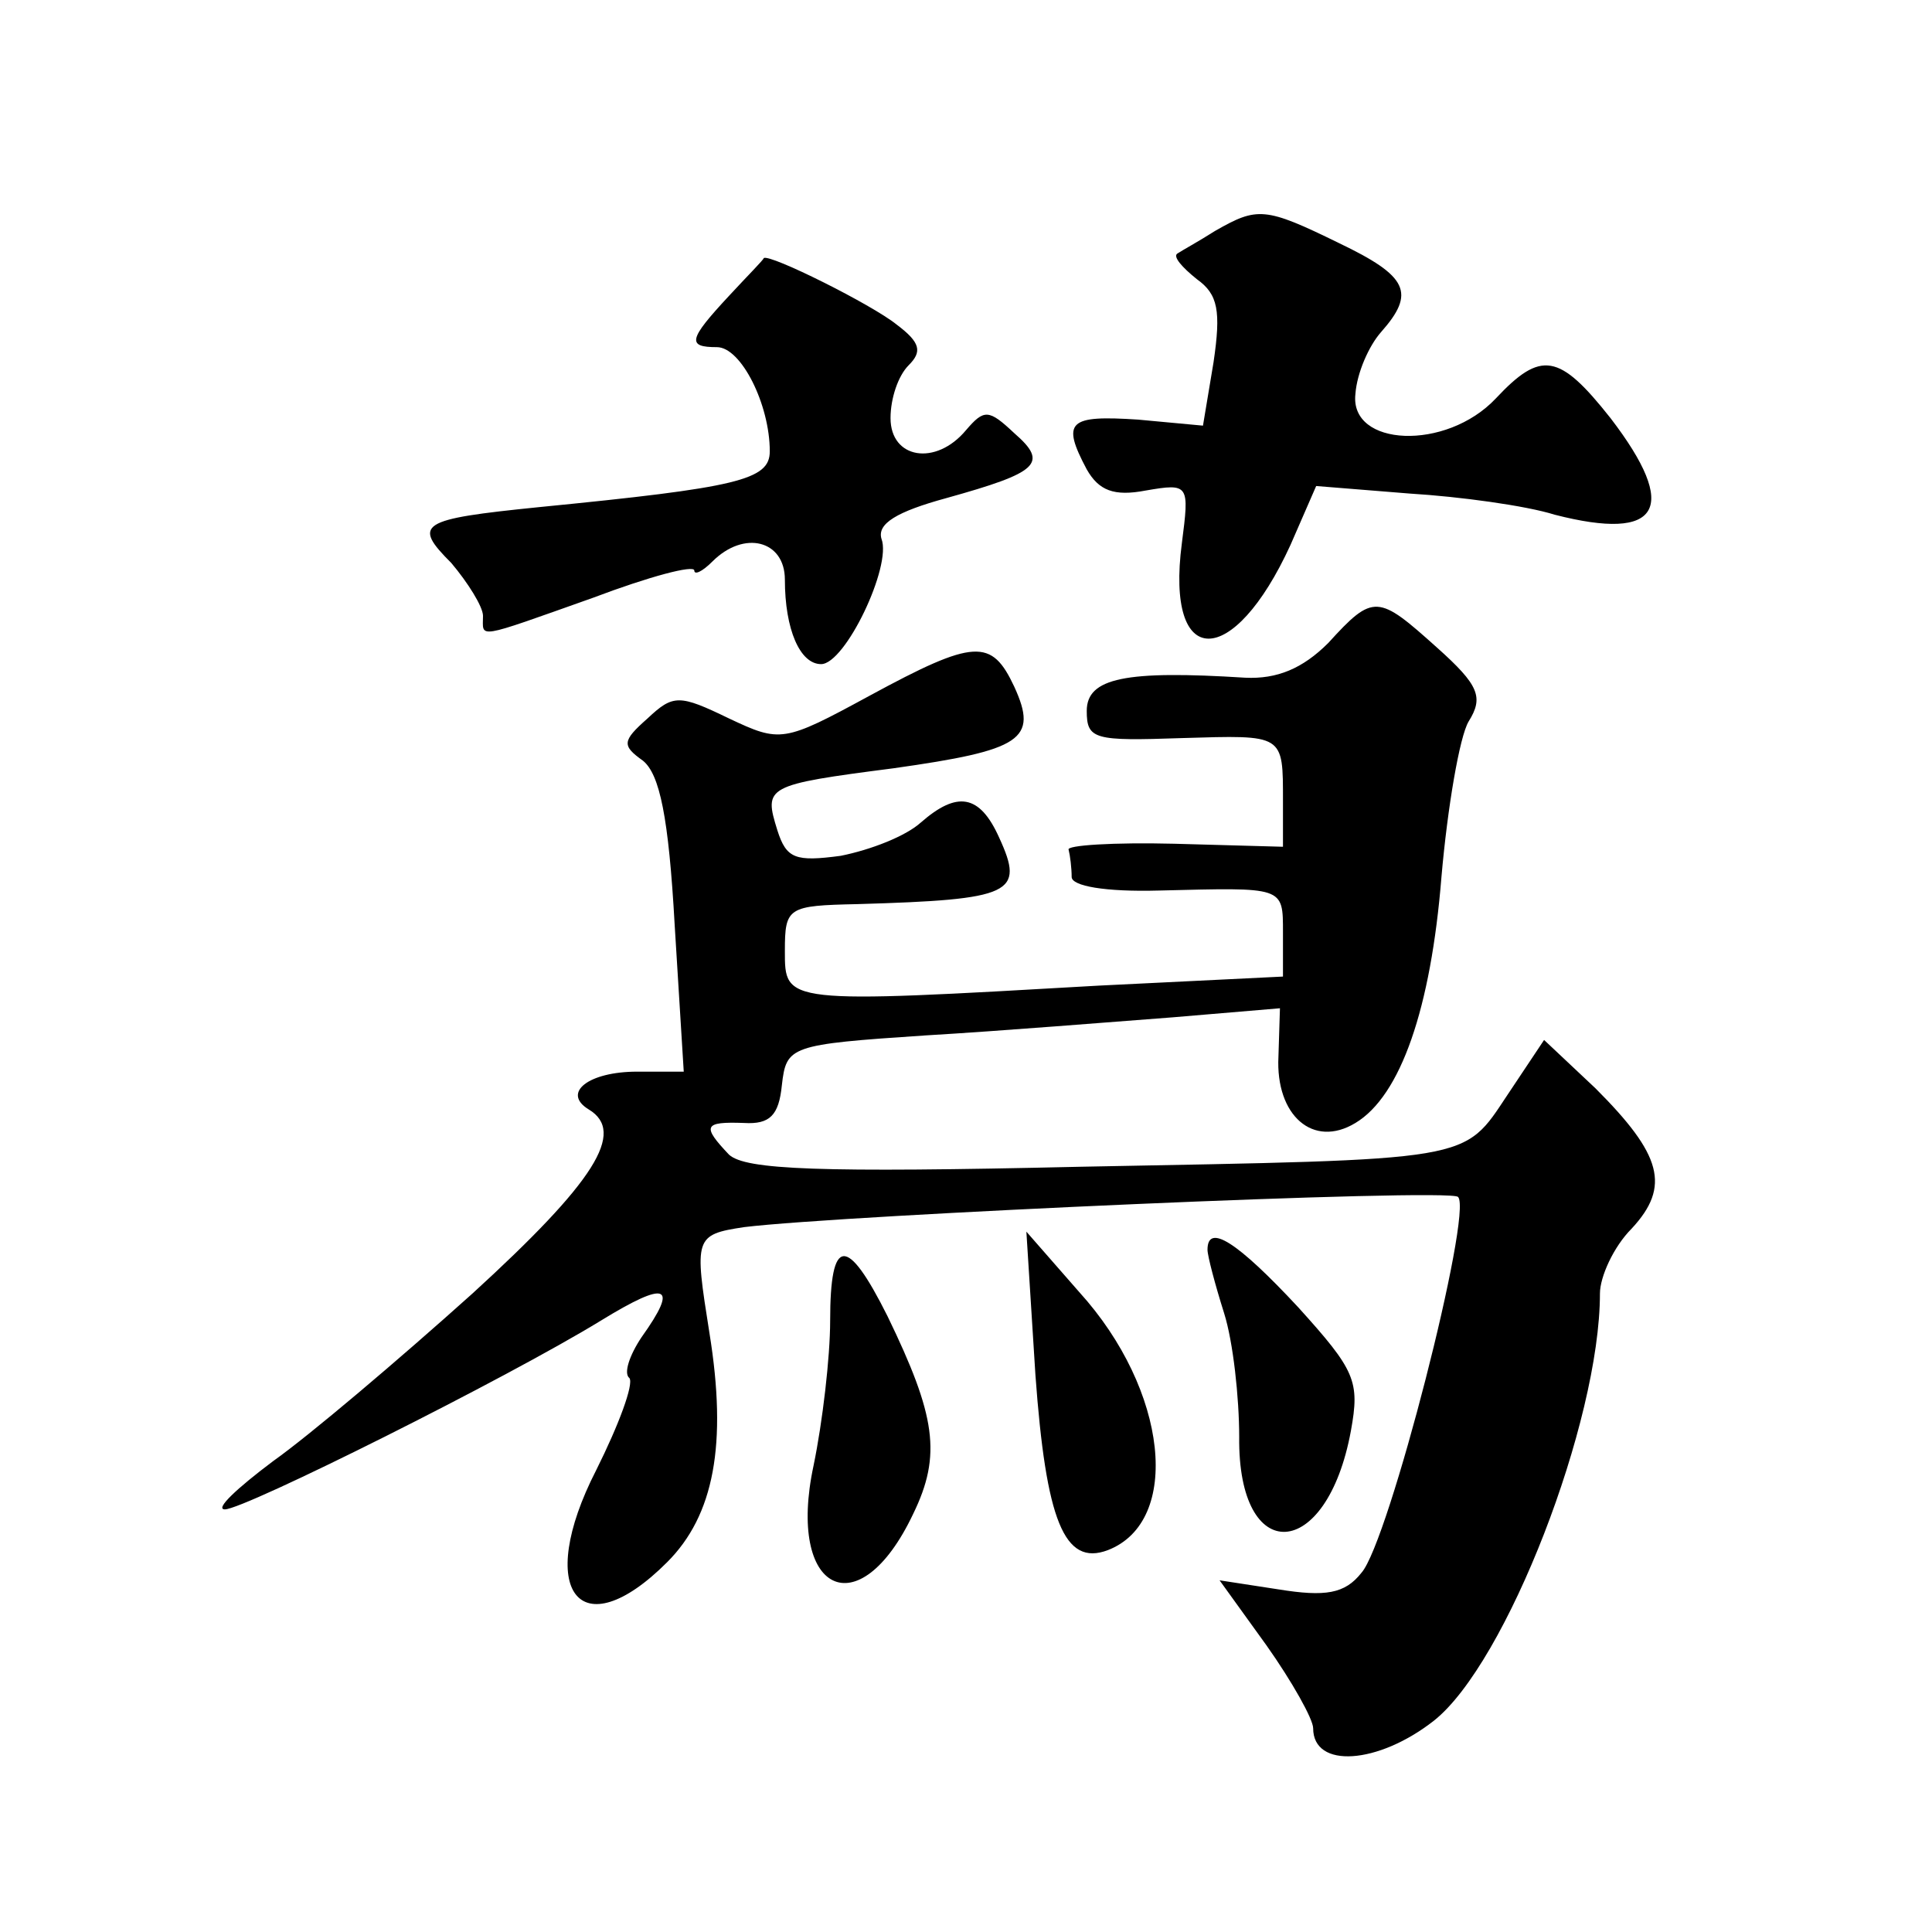
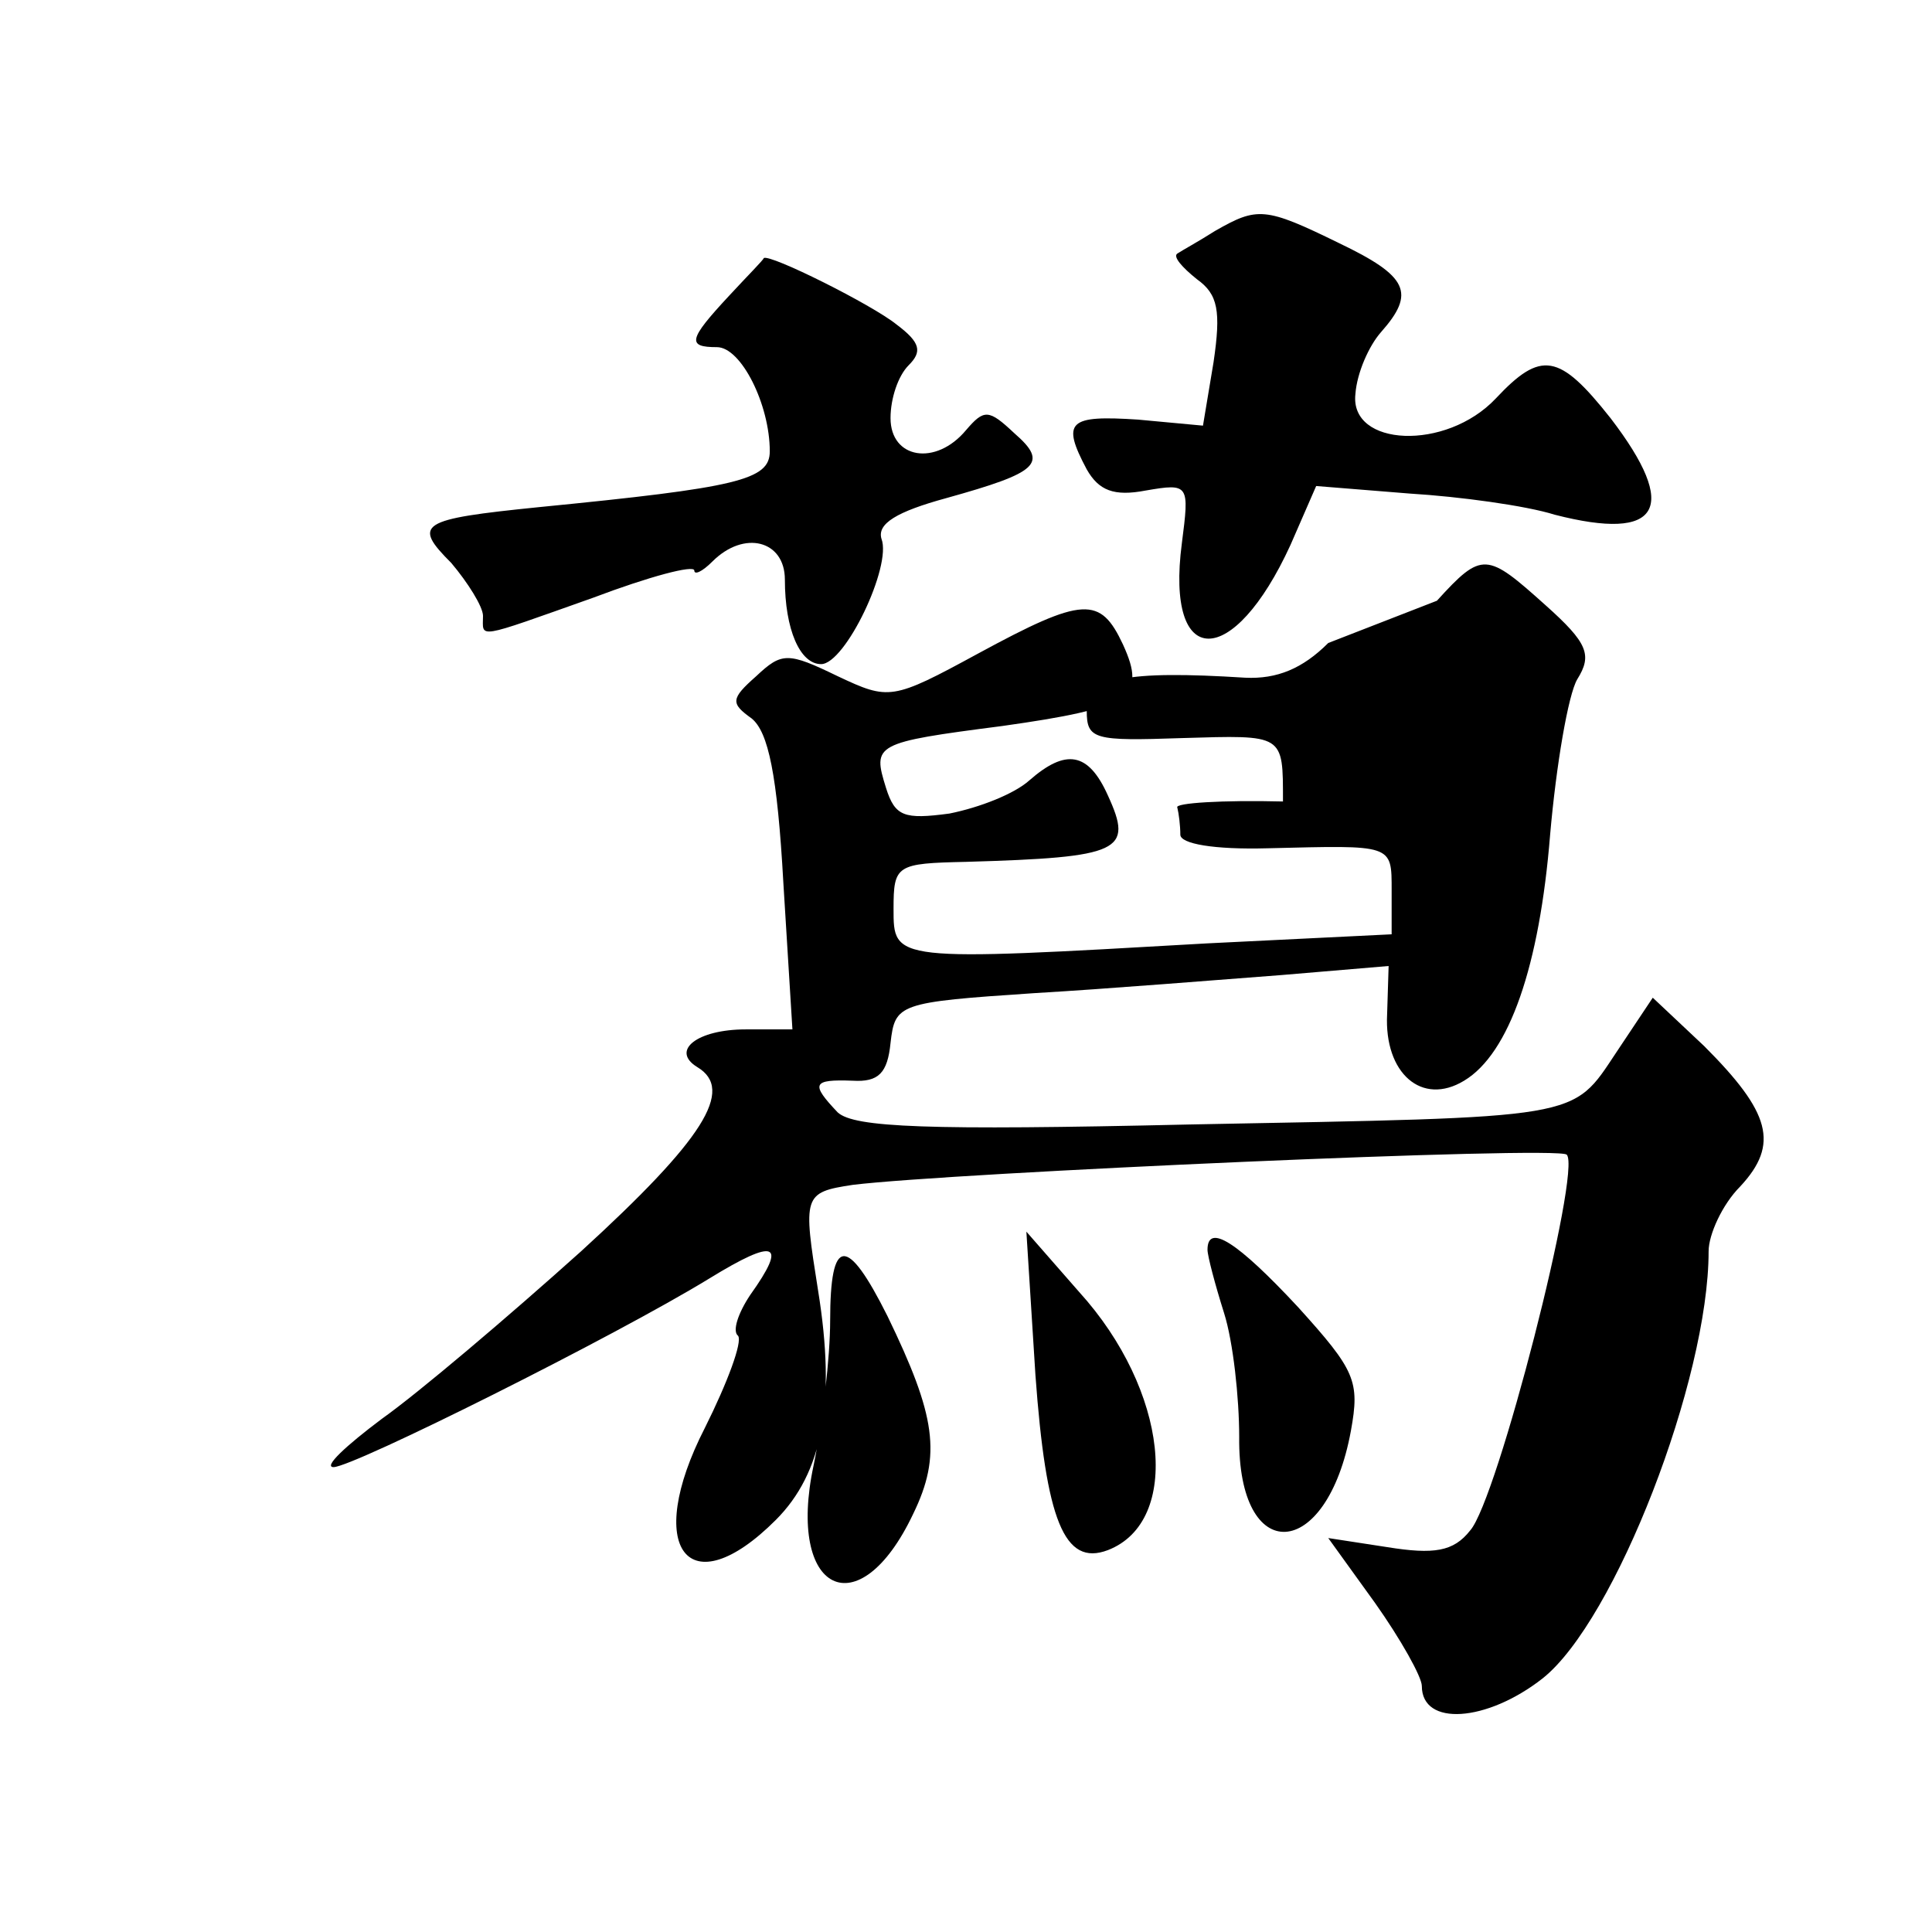
<svg xmlns="http://www.w3.org/2000/svg" version="1.0" width="128pt" height="128pt" viewBox="0 0 128 128" preserveAspectRatio="xMidYMid meet">
  <g transform="translate(0,128) scale(0.1,-0.1)" fill="#0" stroke="none">
-     <path d="M805 1127 c-11 -7 -22 -13 -25 -15 -3 -2 3 -9 13 -17 14 -10 16 -21 11 -55 l-7 -42 -43 4 c-46 3 -51 -1 -34 -33 8 -14 18 -18 39 -14 29 5 29 4 24 -35 -11 -84 34 -84 72 -1 l17 39 62 -5 c33 -2 77 -8 96 -14 70 -18 83 4 37 64 -34 43 -46 45 -76 13 -33 -35 -97 -32 -93 3 1 14 9 32 17 41 23 26 18 37 -28 59 -49 24 -54 24 -82 8z M483 1084 c-27 -29 -28 -34 -8 -34 16 0 35 -38 35 -69 0 -19 -21 -24 -153 -37 -79 -8 -84 -11 -58 -37 11 -13 21 -29 21 -35 0 -15 -6 -16 73 12 37 14 67 22 67 18 0 -3 5 -1 12 6 21 21 48 14 48 -12 0 -33 10 -56 24 -56 16 0 47 65 40 83 -3 10 10 18 43 27 61 17 68 23 45 43 -17 16 -20 16 -32 2 -20 -24 -50 -19 -50 8 0 13 5 28 12 35 9 9 8 15 -8 27 -16 13 -84 47 -88 44 0 -1 -11 -12 -23 -25z M880 854 c-17 -17 -34 -24 -55 -23 -79 5 -105 0 -105 -22 0 -19 5 -20 63 -18 68 2 67 3 67 -42 l0 -30 -72 2 c-40 1 -72 -1 -70 -4 1 -4 2 -12 2 -18 0 -6 22 -10 58 -9 83 2 82 3 82 -28 l0 -29 -122 -6 c-209 -12 -208 -12 -208 23 0 29 2 30 48 31 103 3 111 7 94 44 -13 29 -28 31 -52 10 -10 -9 -33 -18 -53 -22 -30 -4 -36 -2 -42 17 -9 29 -8 30 77 41 85 12 96 19 80 54 -15 32 -26 32 -96 -6 -57 -31 -59 -31 -93 -15 -33 16 -37 16 -54 0 -17 -15 -17 -18 -3 -28 11 -9 17 -37 21 -109 l6 -97 -31 0 c-32 0 -50 -14 -32 -25 25 -15 4 -48 -77 -122 -49 -44 -108 -94 -132 -111 -24 -18 -39 -32 -32 -32 13 0 187 87 249 125 44 27 52 24 27 -11 -8 -12 -12 -24 -8 -27 3 -4 -7 -31 -22 -61 -41 -80 -11 -119 47 -61 31 31 40 78 28 152 -10 63 -10 65 23 70 65 8 468 26 473 20 10 -10 -46 -229 -64 -249 -11 -14 -24 -16 -55 -11 l-39 6 31 -43 c17 -24 31 -49 31 -55 0 -27 43 -24 80 5 48 38 110 198 110 283 0 11 9 31 21 43 26 28 20 49 -24 93 l-34 32 -24 -36 c-30 -45 -21 -43 -283 -48 -174 -4 -222 -2 -233 8 -18 19 -17 22 10 21 17 -1 23 5 25 25 3 26 5 27 95 33 51 3 124 9 164 12 l71 6 -1 -32 c-2 -39 23 -61 51 -44 30 18 50 76 57 163 4 46 12 93 18 103 10 16 7 24 -21 49 -39 35 -42 36 -72 3z M686 369 c7 -96 19 -127 48 -116 49 19 40 106 -19 171 l-35 40 6 -95z M800 452 c0 -4 5 -23 11 -42 6 -19 10 -56 10 -82 -1 -86 58 -83 74 4 6 33 3 40 -35 82 -40 43 -60 56 -60 38z M550 405 c0 -24 -5 -67 -11 -96 -18 -84 30 -108 66 -32 19 39 15 65 -17 131 -27 54 -38 53 -38 -3z" />
+     <path d="M805 1127 c-11 -7 -22 -13 -25 -15 -3 -2 3 -9 13 -17 14 -10 16 -21 11 -55 l-7 -42 -43 4 c-46 3 -51 -1 -34 -33 8 -14 18 -18 39 -14 29 5 29 4 24 -35 -11 -84 34 -84 72 -1 l17 39 62 -5 c33 -2 77 -8 96 -14 70 -18 83 4 37 64 -34 43 -46 45 -76 13 -33 -35 -97 -32 -93 3 1 14 9 32 17 41 23 26 18 37 -28 59 -49 24 -54 24 -82 8z M483 1084 c-27 -29 -28 -34 -8 -34 16 0 35 -38 35 -69 0 -19 -21 -24 -153 -37 -79 -8 -84 -11 -58 -37 11 -13 21 -29 21 -35 0 -15 -6 -16 73 12 37 14 67 22 67 18 0 -3 5 -1 12 6 21 21 48 14 48 -12 0 -33 10 -56 24 -56 16 0 47 65 40 83 -3 10 10 18 43 27 61 17 68 23 45 43 -17 16 -20 16 -32 2 -20 -24 -50 -19 -50 8 0 13 5 28 12 35 9 9 8 15 -8 27 -16 13 -84 47 -88 44 0 -1 -11 -12 -23 -25z M880 854 c-17 -17 -34 -24 -55 -23 -79 5 -105 0 -105 -22 0 -19 5 -20 63 -18 68 2 67 3 67 -42 c-40 1 -72 -1 -70 -4 1 -4 2 -12 2 -18 0 -6 22 -10 58 -9 83 2 82 3 82 -28 l0 -29 -122 -6 c-209 -12 -208 -12 -208 23 0 29 2 30 48 31 103 3 111 7 94 44 -13 29 -28 31 -52 10 -10 -9 -33 -18 -53 -22 -30 -4 -36 -2 -42 17 -9 29 -8 30 77 41 85 12 96 19 80 54 -15 32 -26 32 -96 -6 -57 -31 -59 -31 -93 -15 -33 16 -37 16 -54 0 -17 -15 -17 -18 -3 -28 11 -9 17 -37 21 -109 l6 -97 -31 0 c-32 0 -50 -14 -32 -25 25 -15 4 -48 -77 -122 -49 -44 -108 -94 -132 -111 -24 -18 -39 -32 -32 -32 13 0 187 87 249 125 44 27 52 24 27 -11 -8 -12 -12 -24 -8 -27 3 -4 -7 -31 -22 -61 -41 -80 -11 -119 47 -61 31 31 40 78 28 152 -10 63 -10 65 23 70 65 8 468 26 473 20 10 -10 -46 -229 -64 -249 -11 -14 -24 -16 -55 -11 l-39 6 31 -43 c17 -24 31 -49 31 -55 0 -27 43 -24 80 5 48 38 110 198 110 283 0 11 9 31 21 43 26 28 20 49 -24 93 l-34 32 -24 -36 c-30 -45 -21 -43 -283 -48 -174 -4 -222 -2 -233 8 -18 19 -17 22 10 21 17 -1 23 5 25 25 3 26 5 27 95 33 51 3 124 9 164 12 l71 6 -1 -32 c-2 -39 23 -61 51 -44 30 18 50 76 57 163 4 46 12 93 18 103 10 16 7 24 -21 49 -39 35 -42 36 -72 3z M686 369 c7 -96 19 -127 48 -116 49 19 40 106 -19 171 l-35 40 6 -95z M800 452 c0 -4 5 -23 11 -42 6 -19 10 -56 10 -82 -1 -86 58 -83 74 4 6 33 3 40 -35 82 -40 43 -60 56 -60 38z M550 405 c0 -24 -5 -67 -11 -96 -18 -84 30 -108 66 -32 19 39 15 65 -17 131 -27 54 -38 53 -38 -3z" />
  </g>
</svg>